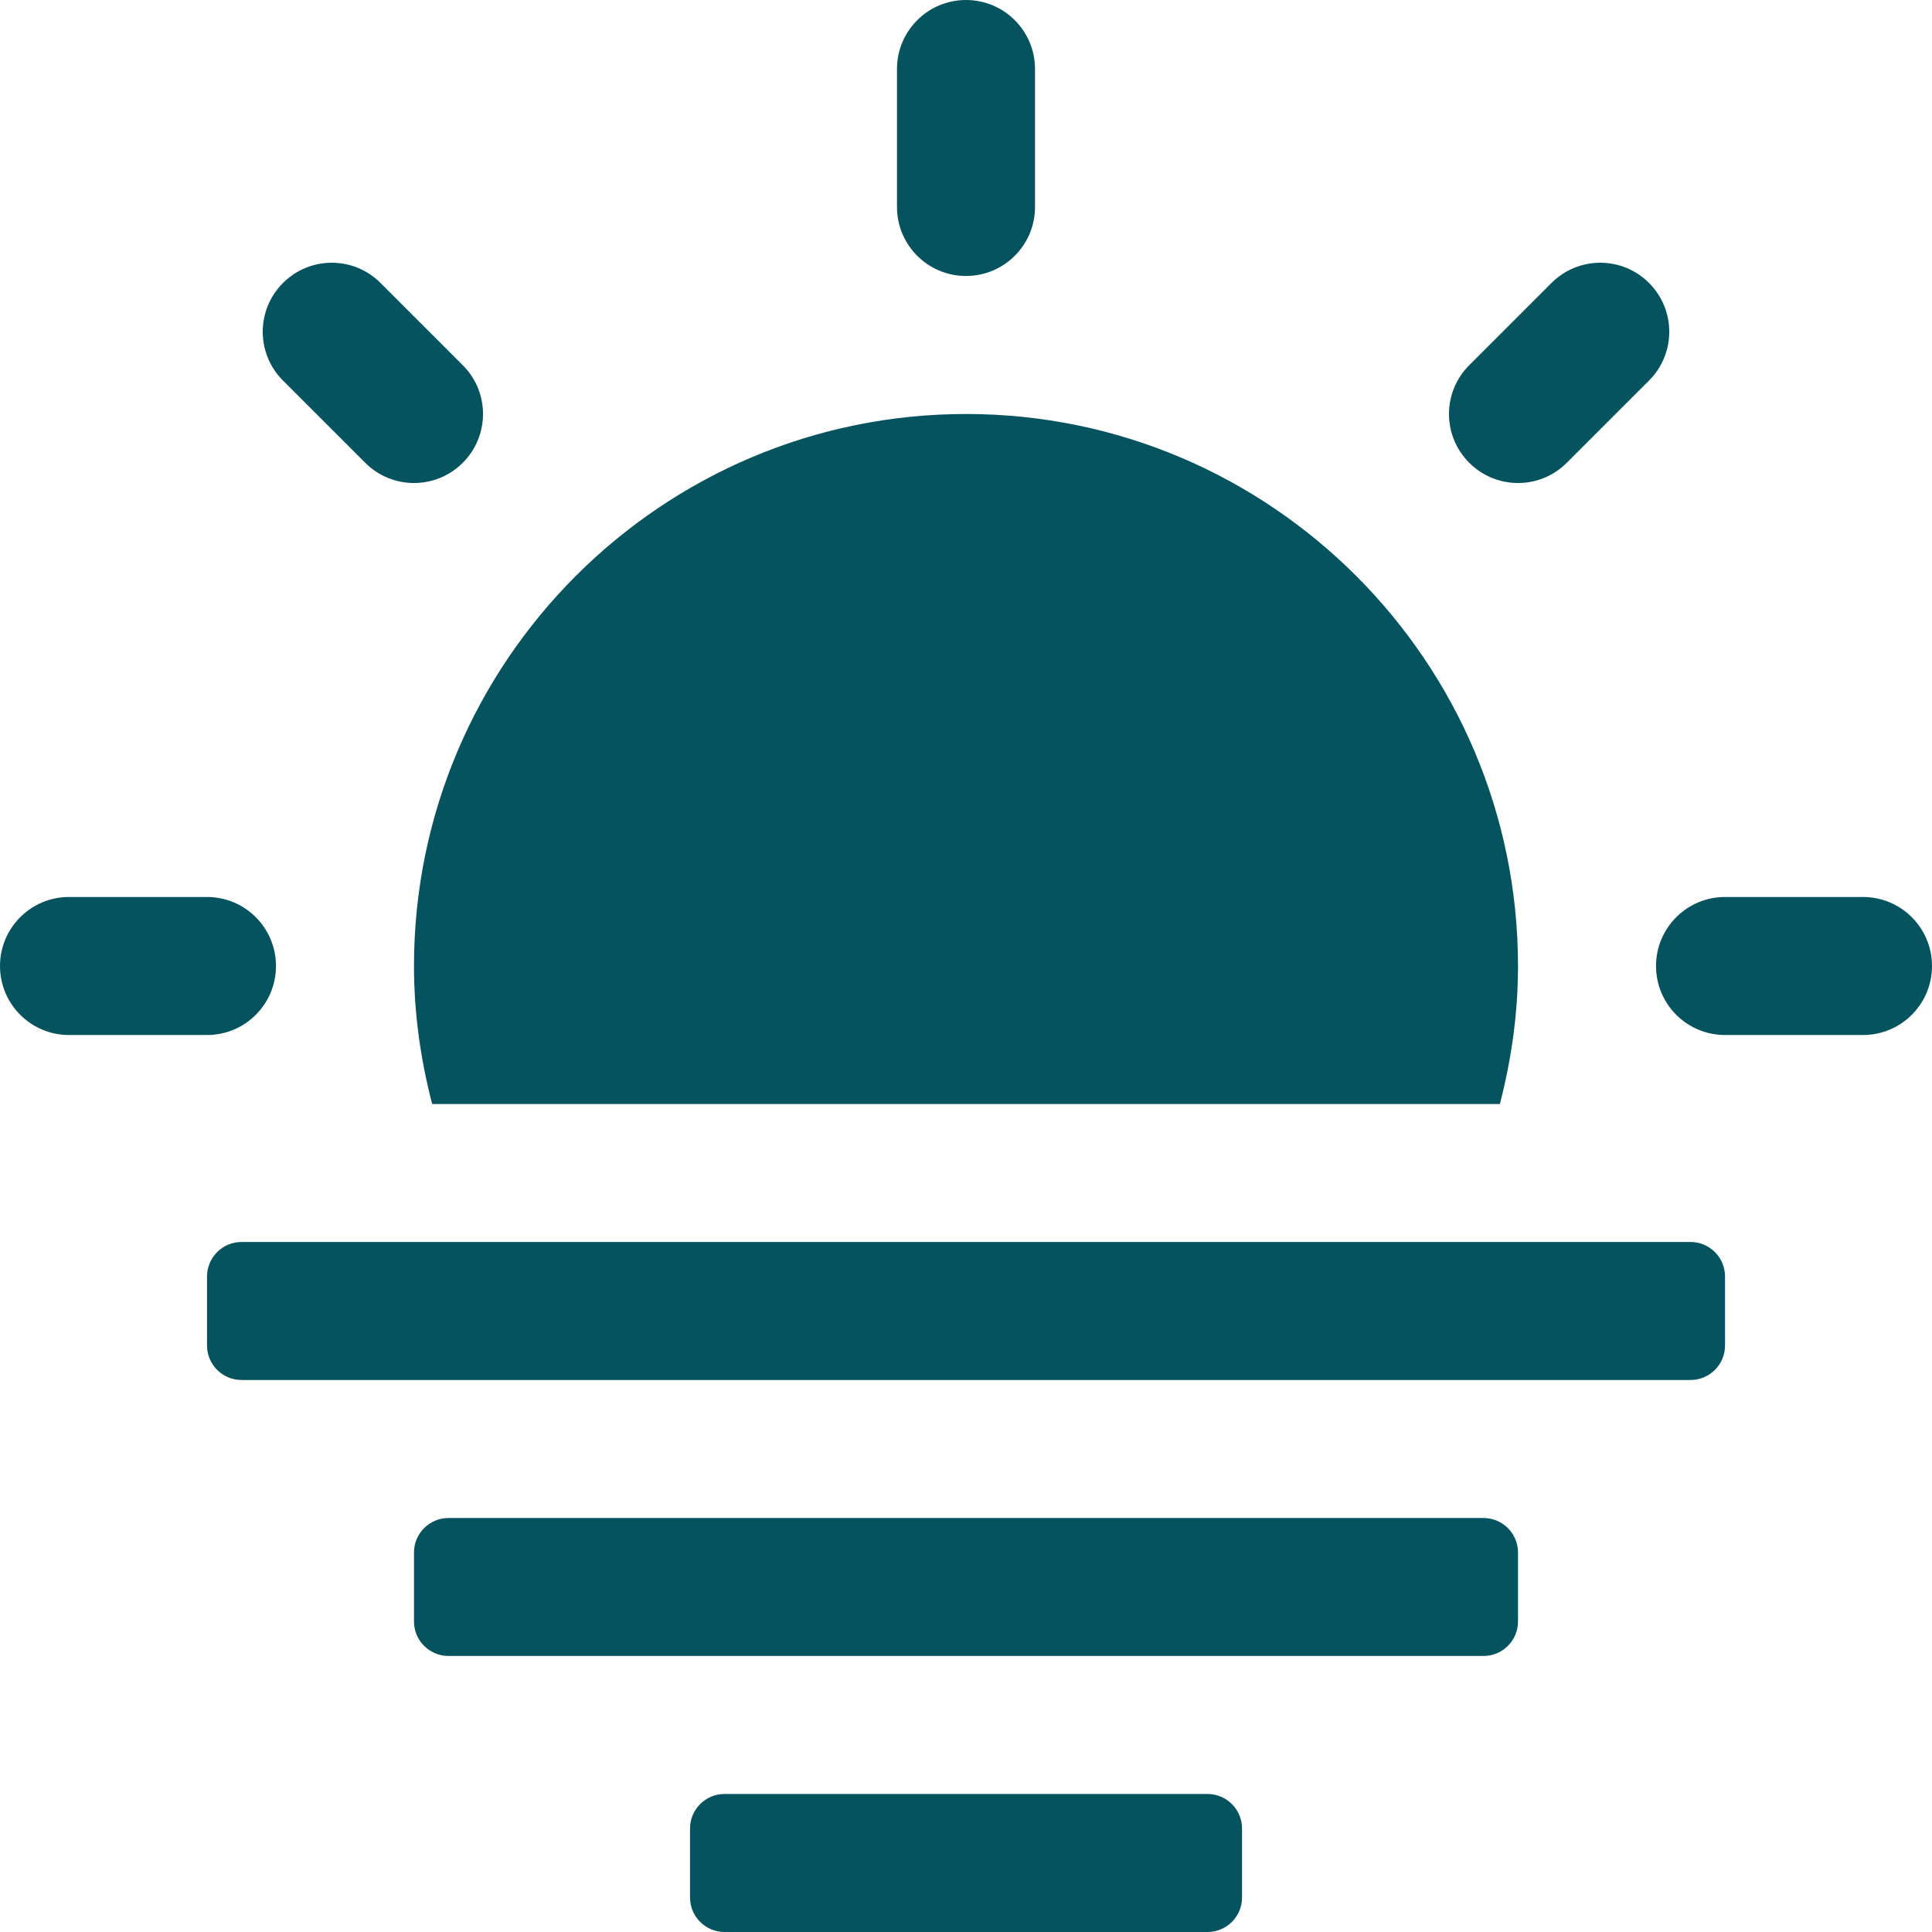
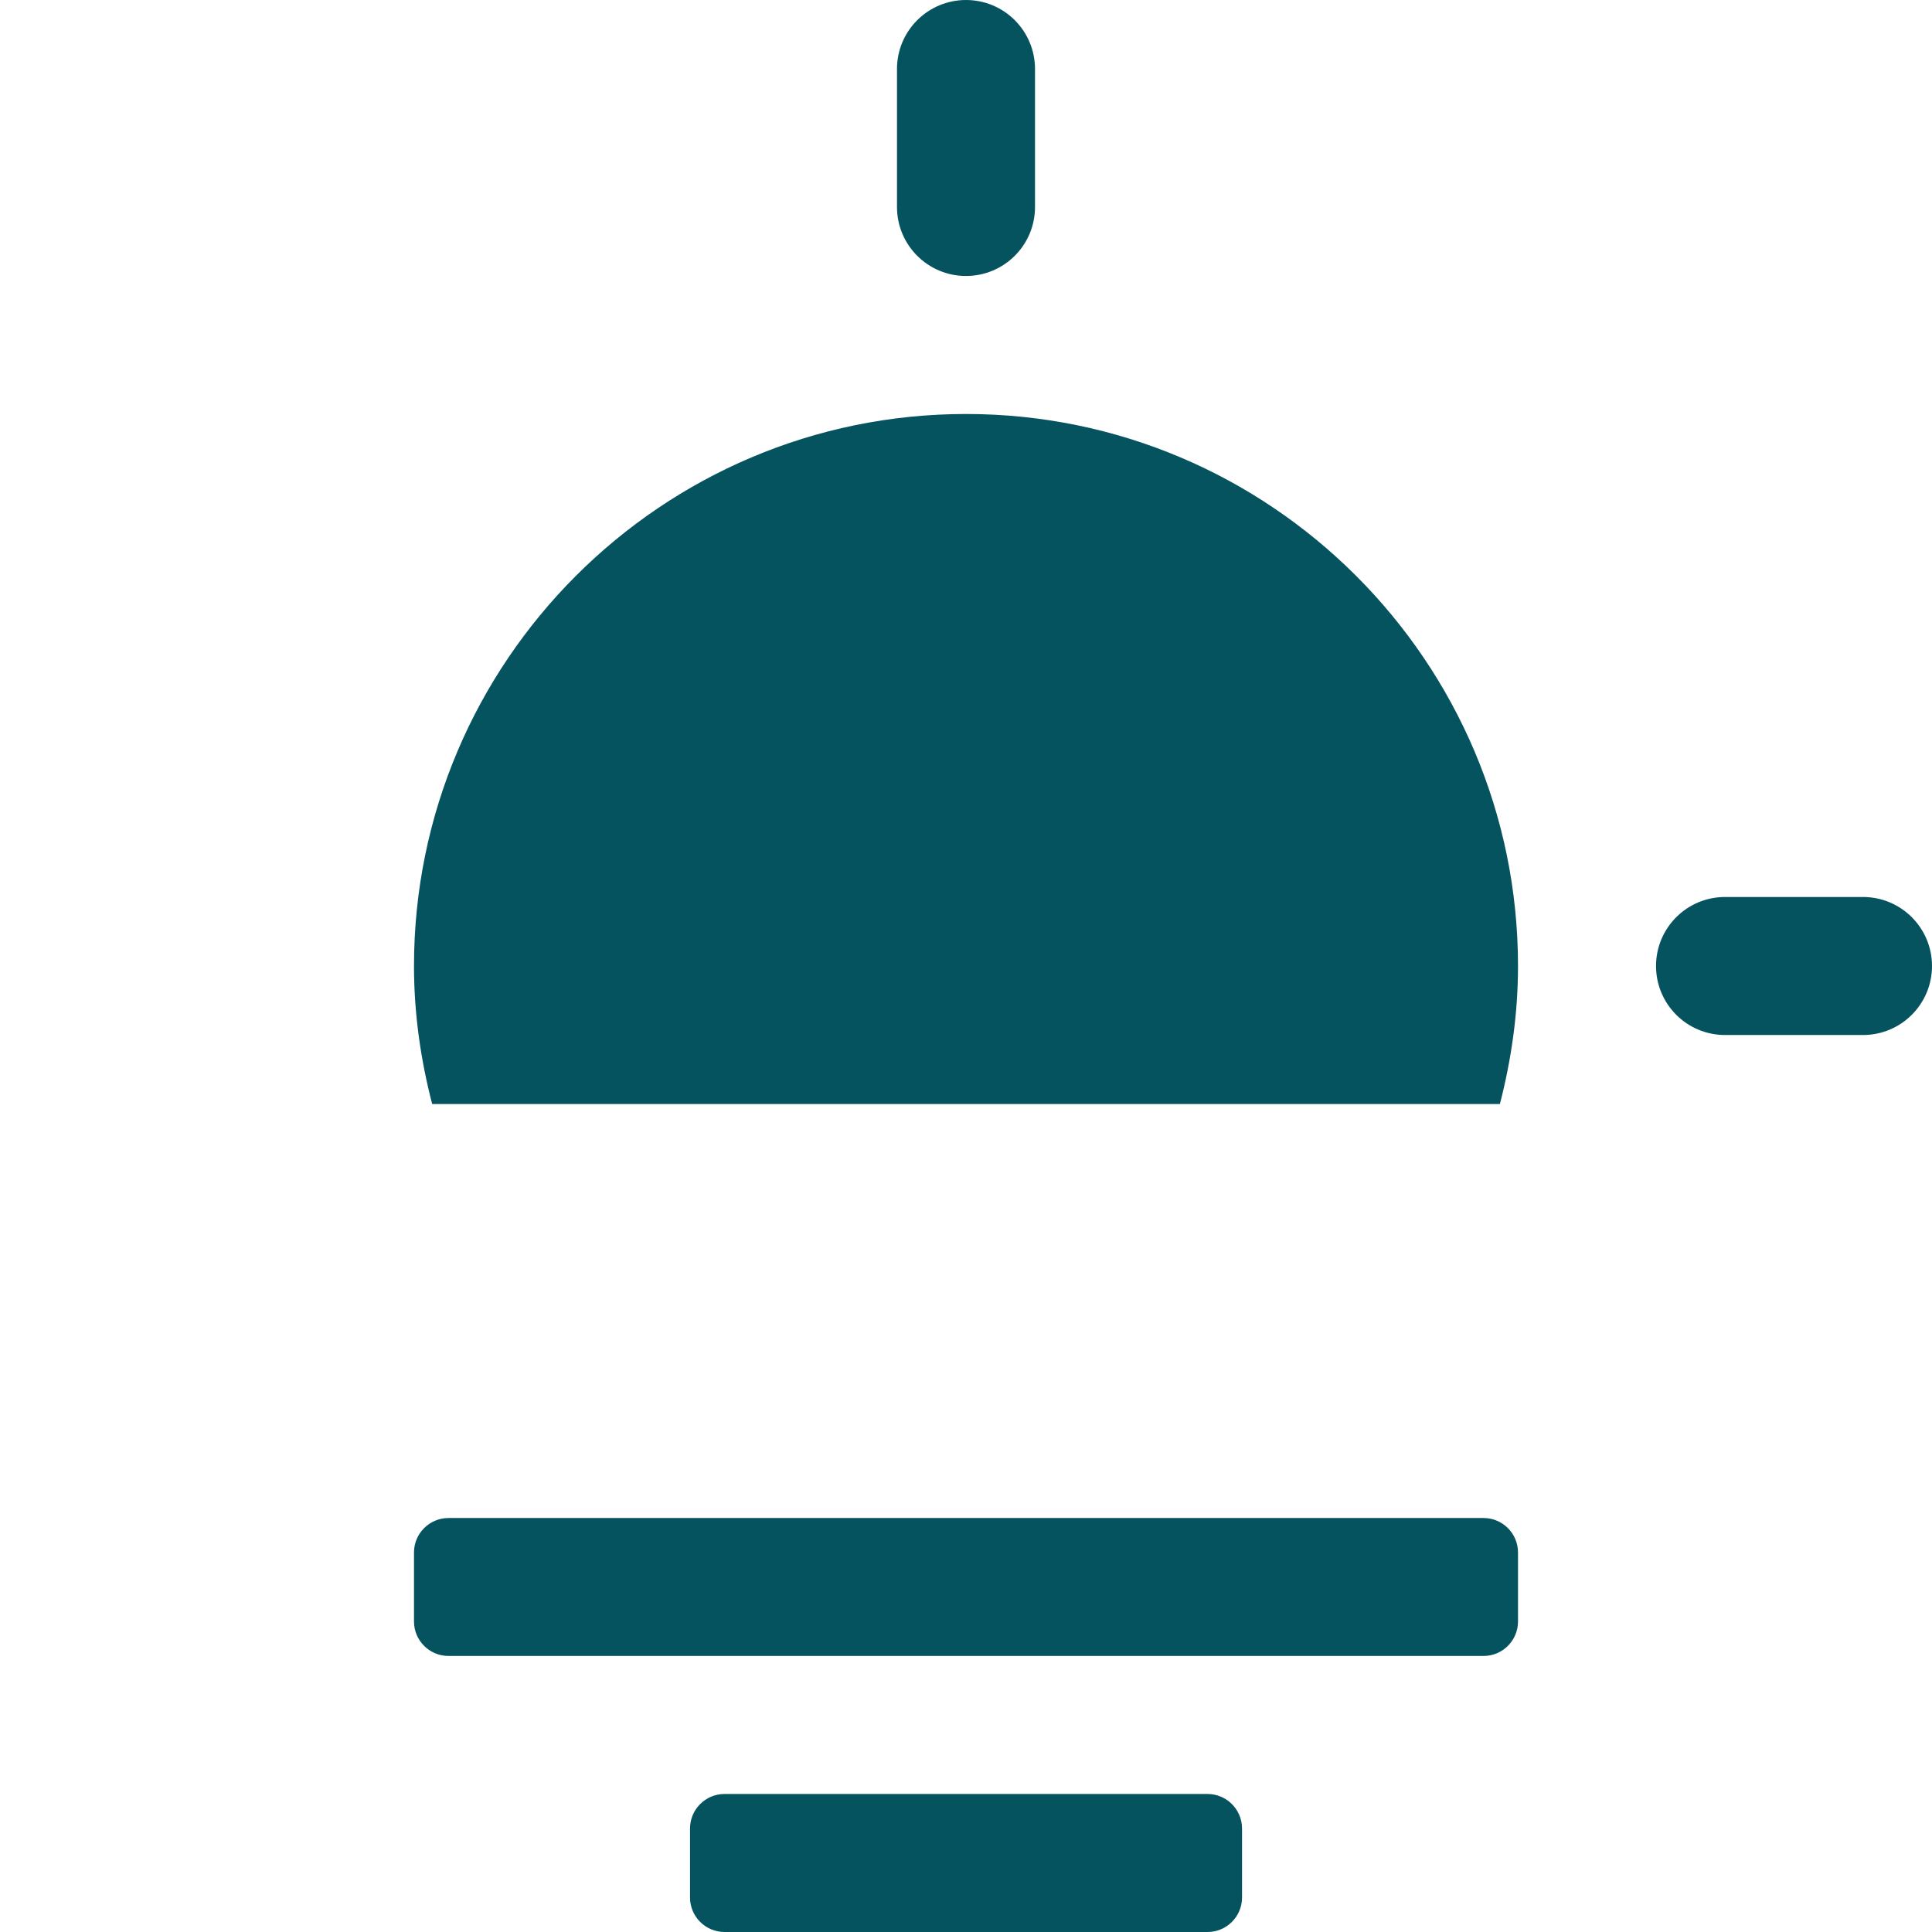
<svg xmlns="http://www.w3.org/2000/svg" width="32" height="32" viewBox="0 0 32 32" fill="none">
  <path d="M7.158 18.286C6.968 17.553 6.857 16.791 6.857 16C6.857 10.959 10.959 6.857 16 6.857C21.041 6.857 25.143 10.959 25.143 16C25.143 16.791 25.032 17.553 24.843 18.286H7.158Z" fill="#065360" />
  <path d="M32 16C32 16.631 31.489 17.143 30.857 17.143H28.572C27.94 17.143 27.429 16.631 27.429 16C27.429 15.369 27.94 14.857 28.572 14.857H30.857C31.489 14.857 32 15.369 32 16Z" fill="#065360" />
-   <path d="M3.429 17.143H1.143C0.511 17.143 0 16.631 0 16C0 15.369 0.511 14.857 1.143 14.857H3.429C4.061 14.857 4.571 15.369 4.571 16C4.571 16.631 4.061 17.143 3.429 17.143Z" fill="#065360" />
  <path d="M16 4.571C15.368 4.571 14.857 4.059 14.857 3.429V1.143C14.857 0.512 15.368 0 16 0C16.632 0 17.143 0.512 17.143 1.143V3.429C17.143 4.059 16.632 4.571 16 4.571Z" fill="#065360" />
-   <path d="M4.687 6.303C4.24 5.856 4.24 5.134 4.687 4.687C5.134 4.24 5.856 4.24 6.303 4.687L7.665 6.049C8.112 6.496 8.112 7.218 7.665 7.665C7.218 8.112 6.496 8.112 6.049 7.665L4.687 6.303Z" fill="#065360" />
-   <path d="M24.335 7.665C23.888 7.218 23.888 6.496 24.335 6.049L25.697 4.687C26.144 4.24 26.867 4.24 27.313 4.687C27.76 5.134 27.76 5.856 27.313 6.303L25.951 7.665C25.504 8.112 24.782 8.112 24.335 7.665Z" fill="#065360" />
-   <path d="M28 22.857H4C3.685 22.857 3.429 22.601 3.429 22.286V21.143C3.429 20.827 3.685 20.571 4 20.571H28C28.316 20.571 28.572 20.827 28.572 21.143V22.286C28.572 22.601 28.316 22.857 28 22.857Z" fill="#065360" />
  <path d="M24.572 27.428H7.429C7.113 27.428 6.857 27.172 6.857 26.857V25.714C6.857 25.399 7.113 25.143 7.429 25.143H24.572C24.887 25.143 25.143 25.399 25.143 25.714V26.857C25.143 27.172 24.887 27.428 24.572 27.428Z" fill="#065360" />
  <path d="M20 32H12C11.685 32 11.429 31.744 11.429 31.429V30.286C11.429 29.97 11.685 29.714 12 29.714H20C20.316 29.714 20.572 29.97 20.572 30.286V31.429C20.572 31.744 20.316 32 20 32Z" fill="#065360" />
</svg>